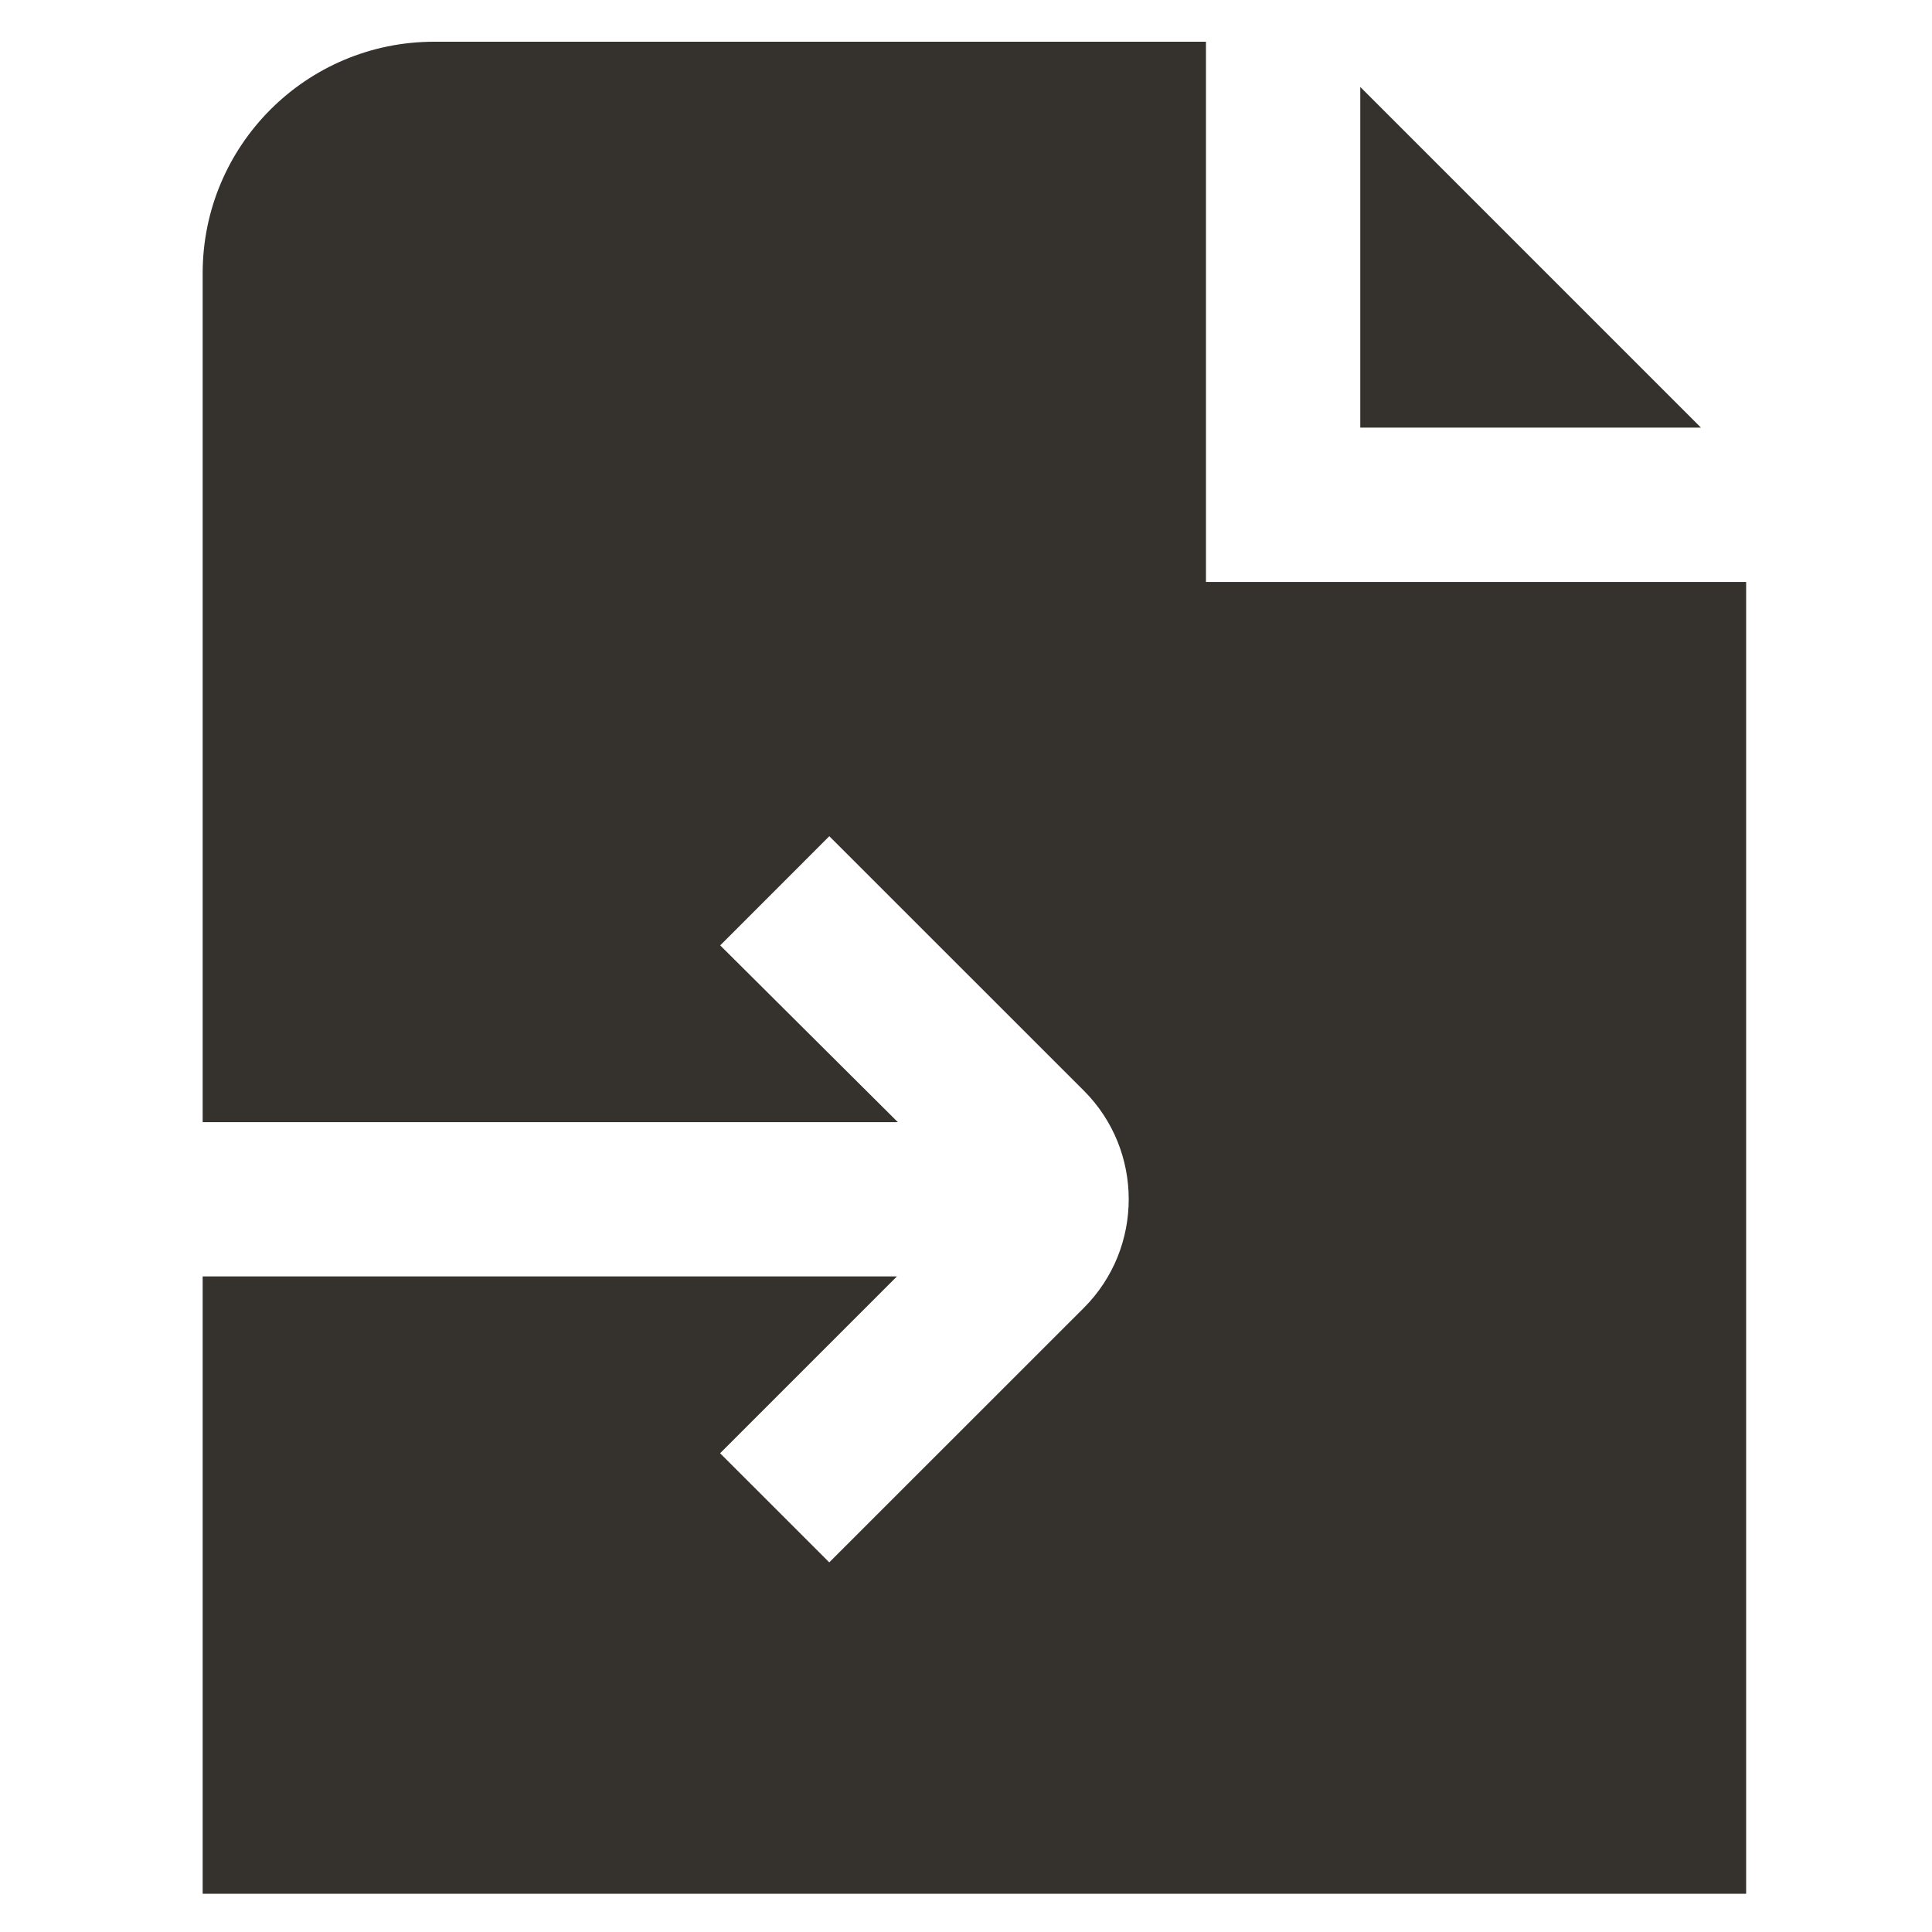
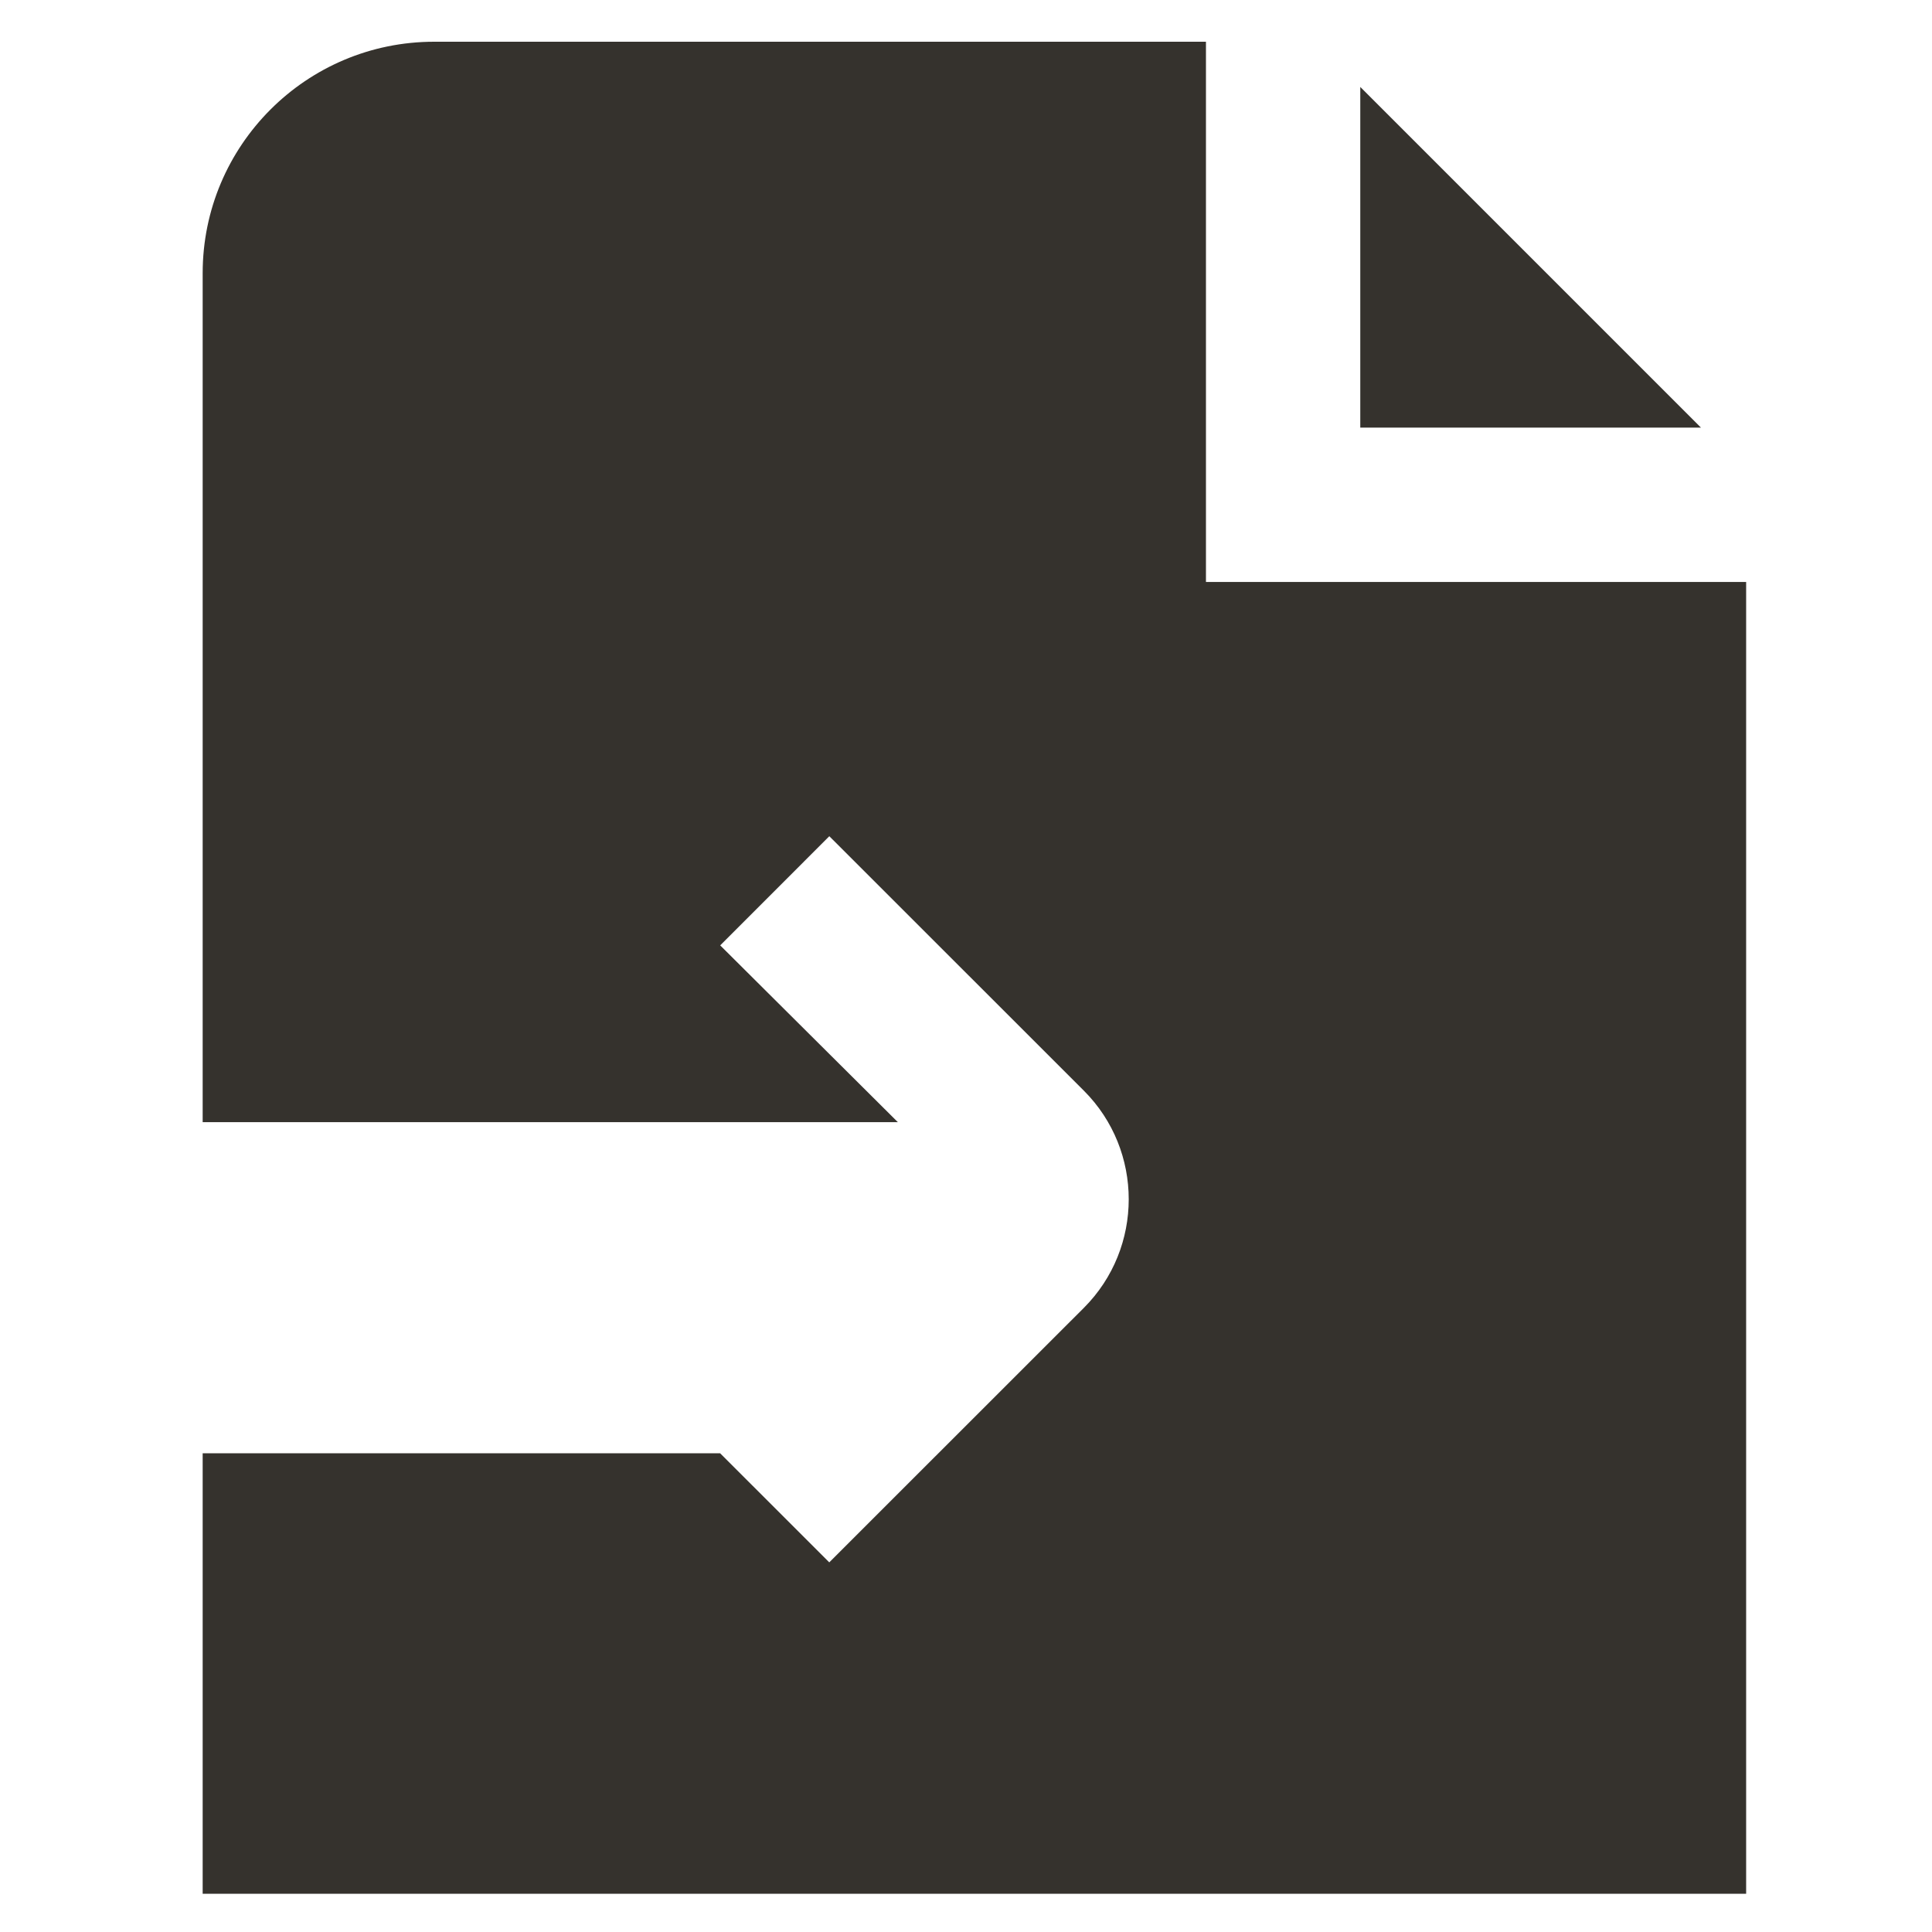
<svg xmlns="http://www.w3.org/2000/svg" width="40" height="40" viewBox="0 0 40 40" fill="none">
-   <path d="M35.216 8.853H28.163V1.8L35.216 8.853ZM24.968 12.049V0.864H8.99C6.342 0.864 4.196 3.01 4.196 5.657V23.233H18.589L14.911 19.573L17.17 17.313L22.442 22.583C23.678 23.821 23.678 25.837 22.442 27.076L17.169 32.347L14.909 30.088L18.57 26.427H4.196V39.209H36.152V12.049H24.968Z" fill="#35322D" />
+   <path d="M35.216 8.853H28.163V1.8L35.216 8.853ZM24.968 12.049V0.864H8.99C6.342 0.864 4.196 3.01 4.196 5.657V23.233H18.589L14.911 19.573L17.17 17.313L22.442 22.583C23.678 23.821 23.678 25.837 22.442 27.076L17.169 32.347L14.909 30.088H4.196V39.209H36.152V12.049H24.968Z" fill="#35322D" />
</svg>